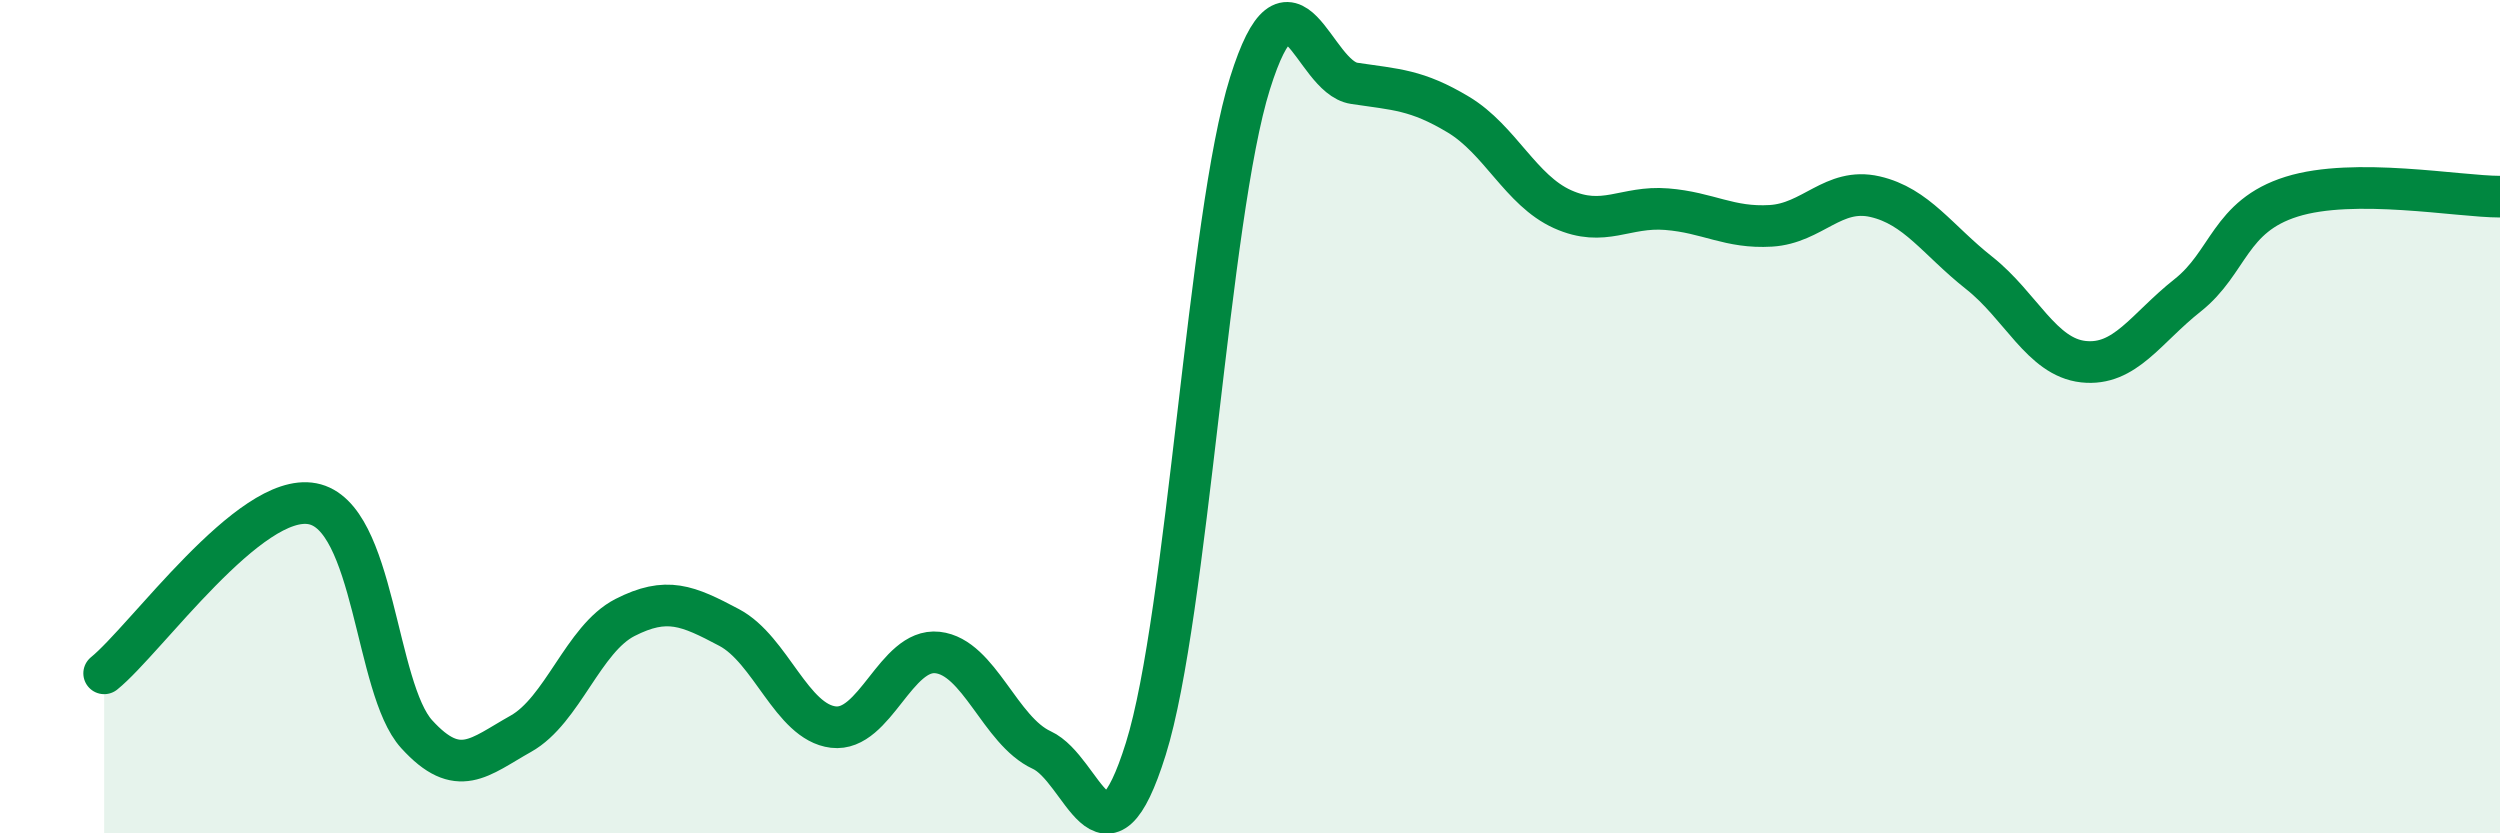
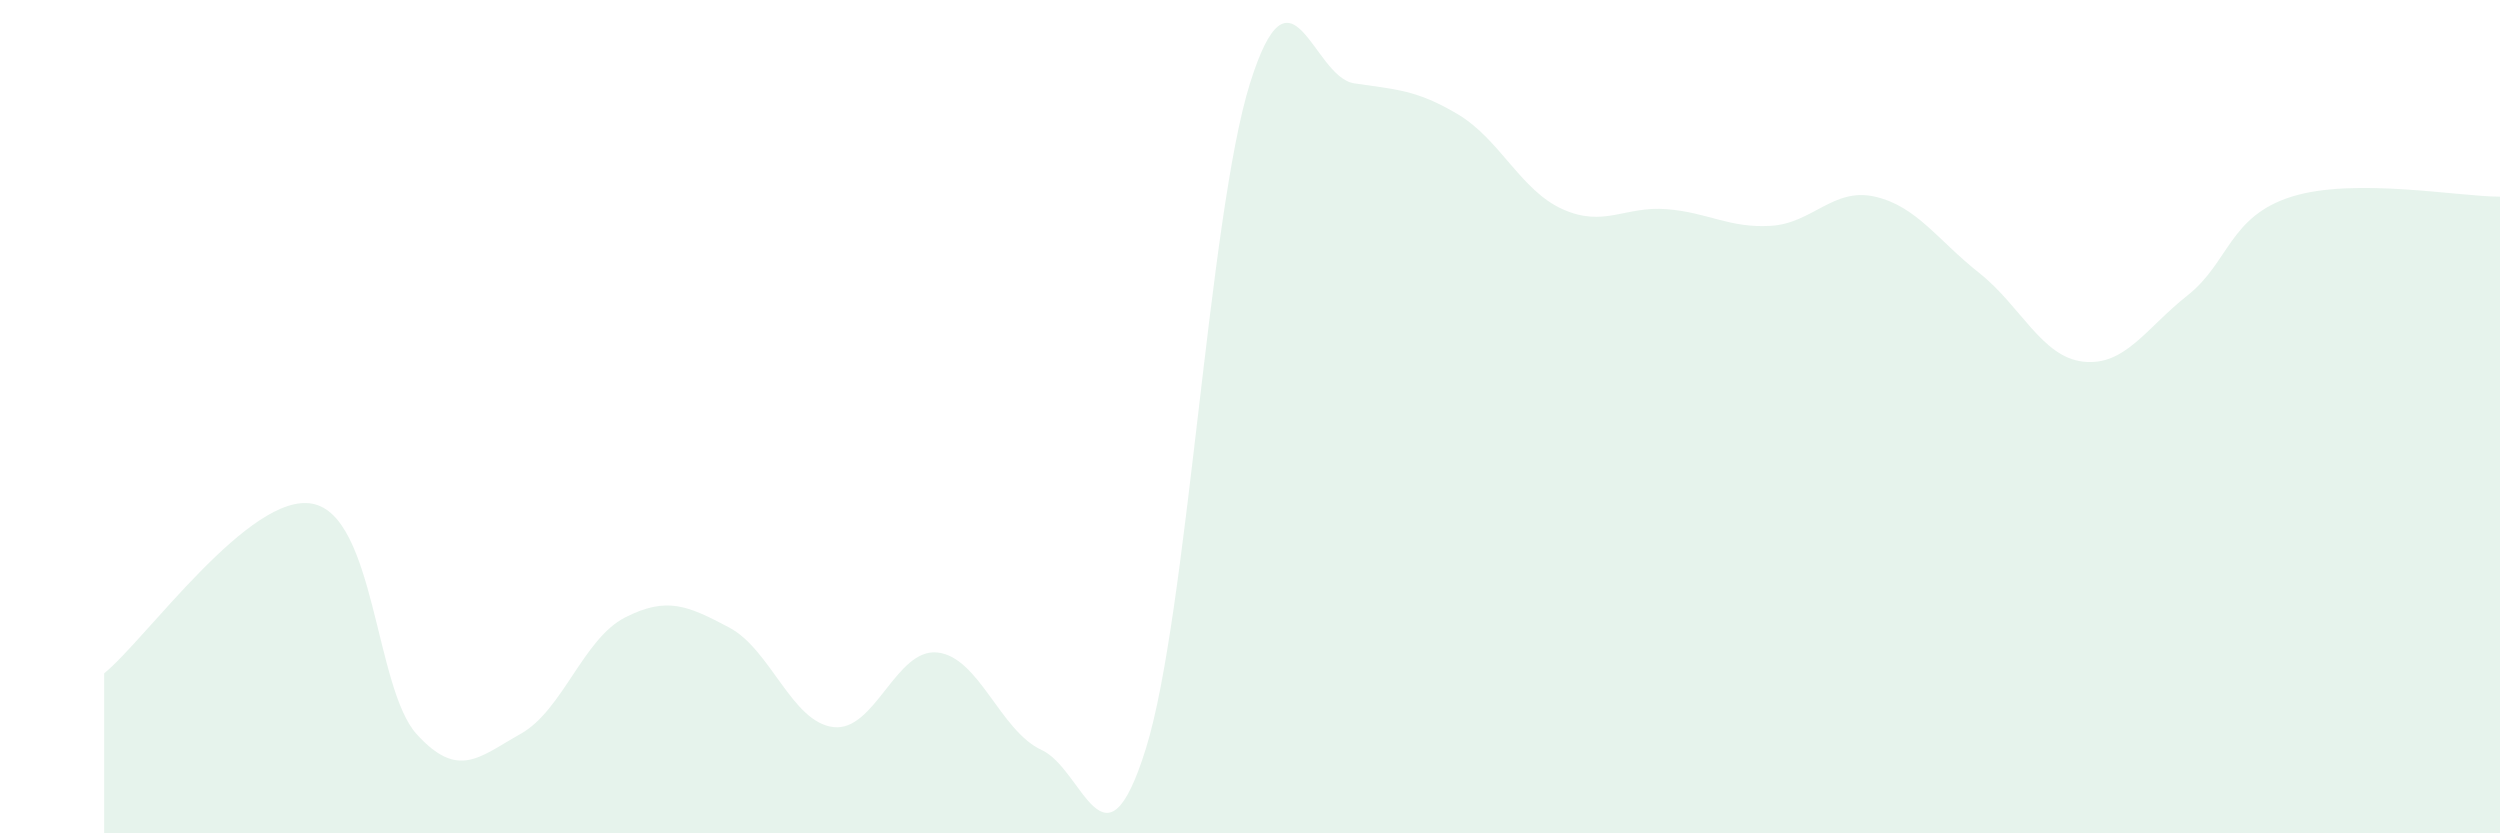
<svg xmlns="http://www.w3.org/2000/svg" width="60" height="20" viewBox="0 0 60 20">
  <path d="M 2.5,16.16 C 3.5,15.35 6,11.8 7.5,12.09 C 9,12.38 9,16.52 10,17.62 C 11,18.72 11.5,18.17 12.5,17.61 C 13.5,17.05 14,15.33 15,14.82 C 16,14.31 16.5,14.53 17.5,15.06 C 18.5,15.59 19,17.33 20,17.45 C 21,17.57 21.5,15.55 22.5,15.66 C 23.5,15.77 24,17.54 25,18 C 26,18.46 26.5,21.17 27.5,17.97 C 28.5,14.77 29,5.19 30,2 C 31,-1.19 31.5,1.85 32.5,2 C 33.5,2.15 34,2.15 35,2.75 C 36,3.35 36.5,4.57 37.5,5.02 C 38.5,5.47 39,4.94 40,5.02 C 41,5.1 41.5,5.48 42.5,5.42 C 43.5,5.36 44,4.49 45,4.72 C 46,4.95 46.5,5.76 47.5,6.55 C 48.5,7.34 49,8.57 50,8.68 C 51,8.79 51.5,7.88 52.5,7.09 C 53.5,6.3 53.5,5.19 55,4.72 C 56.5,4.25 59,4.72 60,4.72L60 20L2.5 20Z" fill="#008740" opacity="0.1" stroke-linecap="round" stroke-linejoin="round" />
-   <path d="M 2.5,16.16 C 3.5,15.35 6,11.8 7.5,12.09 C 9,12.38 9,16.52 10,17.62 C 11,18.72 11.5,18.17 12.5,17.61 C 13.5,17.05 14,15.33 15,14.82 C 16,14.31 16.5,14.53 17.5,15.06 C 18.5,15.59 19,17.33 20,17.45 C 21,17.57 21.5,15.55 22.5,15.66 C 23.5,15.77 24,17.54 25,18 C 26,18.46 26.5,21.17 27.5,17.97 C 28.5,14.77 29,5.19 30,2 C 31,-1.19 31.5,1.85 32.5,2 C 33.5,2.15 34,2.15 35,2.75 C 36,3.35 36.5,4.57 37.5,5.02 C 38.5,5.47 39,4.94 40,5.02 C 41,5.1 41.5,5.48 42.5,5.42 C 43.5,5.36 44,4.49 45,4.72 C 46,4.95 46.5,5.76 47.5,6.55 C 48.5,7.34 49,8.57 50,8.68 C 51,8.79 51.5,7.88 52.5,7.09 C 53.5,6.3 53.5,5.19 55,4.72 C 56.5,4.25 59,4.72 60,4.72" stroke="#008740" stroke-width="1" fill="none" stroke-linecap="round" stroke-linejoin="round" />
</svg>